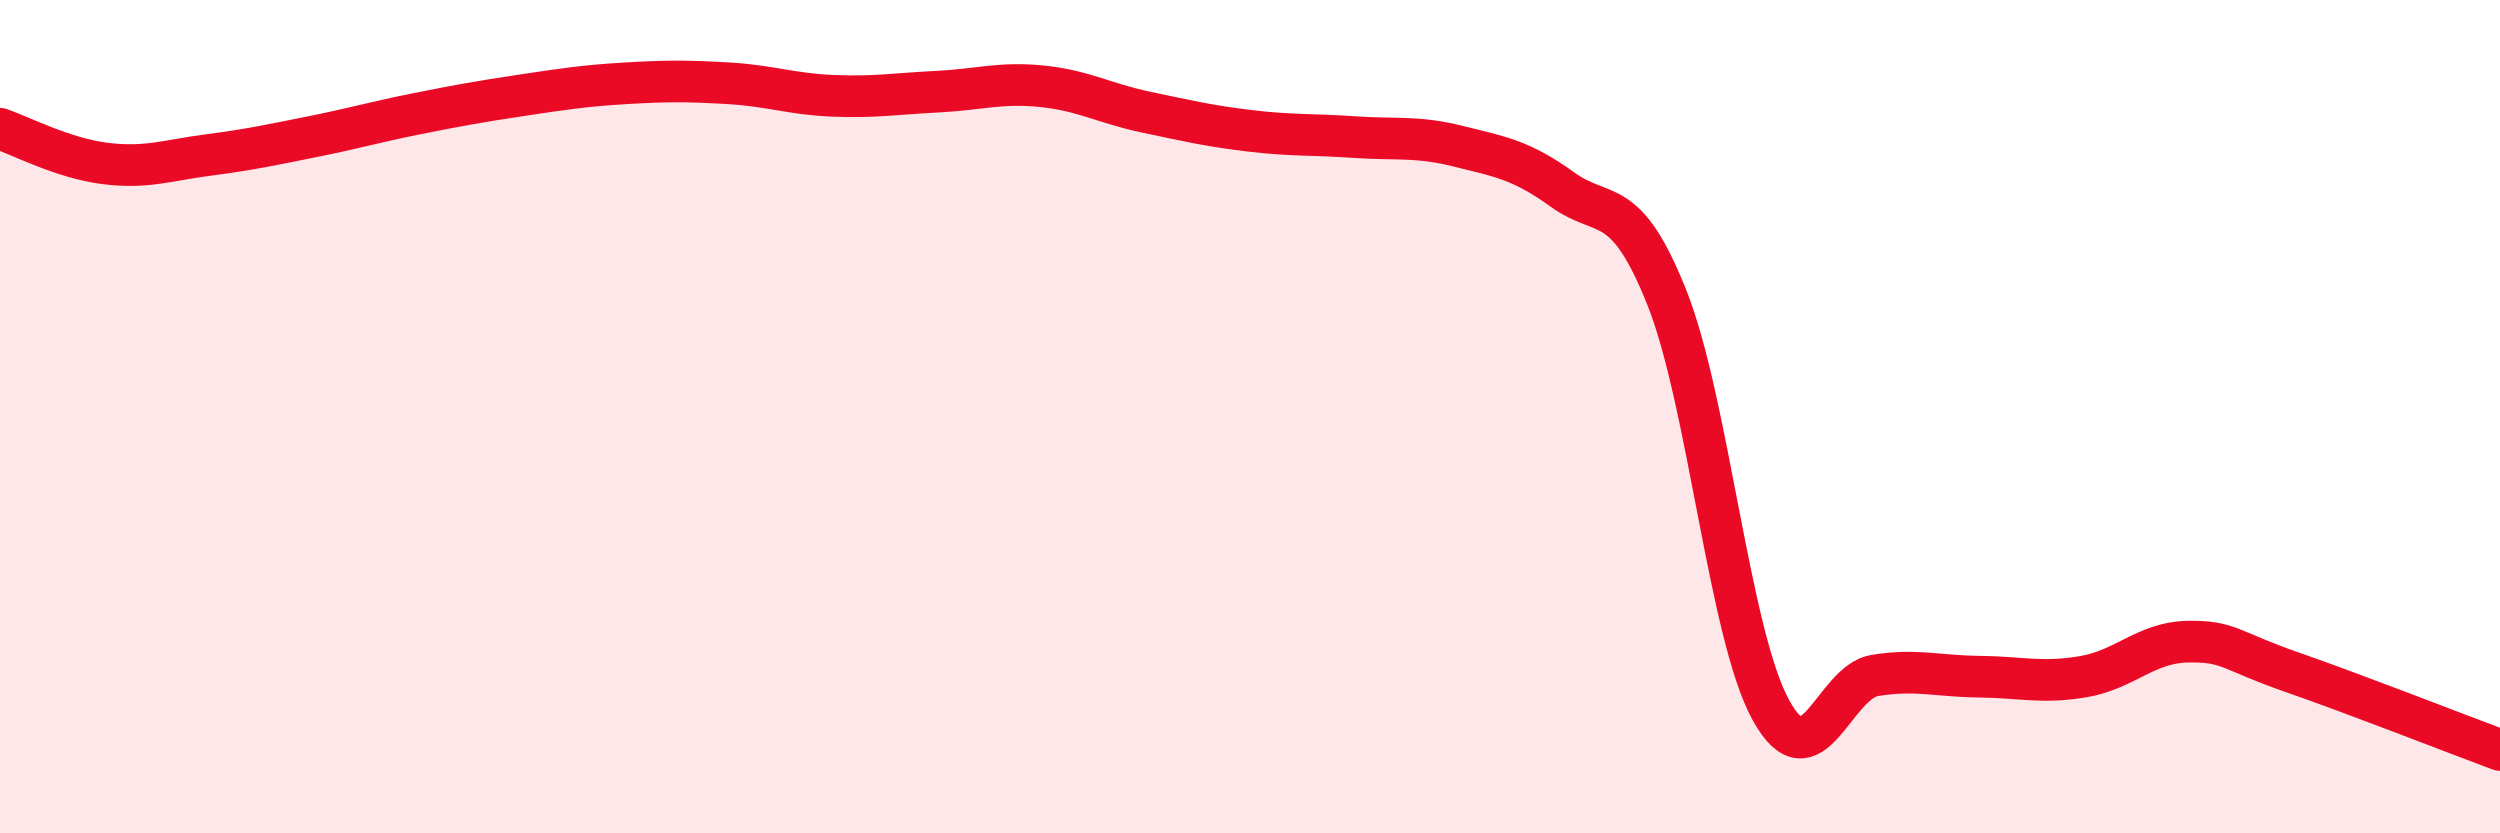
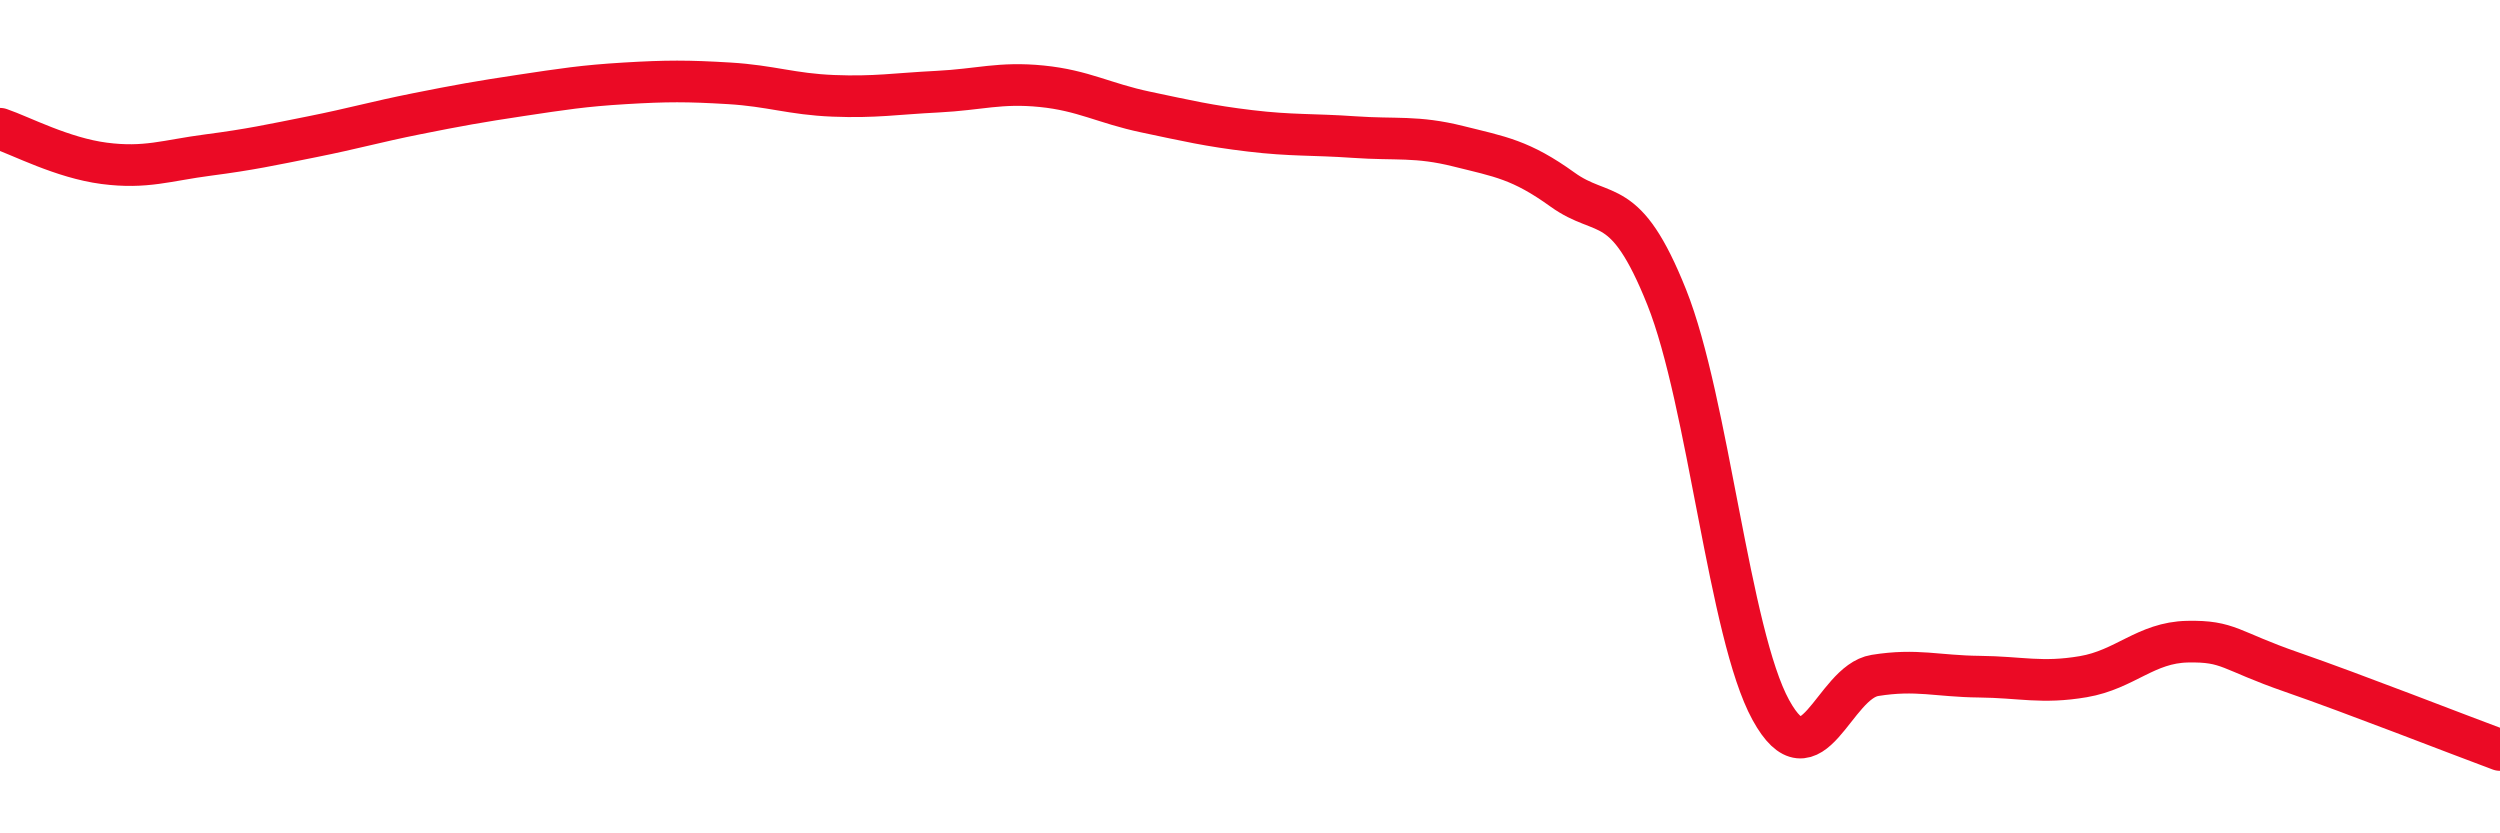
<svg xmlns="http://www.w3.org/2000/svg" width="60" height="20" viewBox="0 0 60 20">
-   <path d="M 0,3.09 C 0.5,3.26 1.5,3.79 2.5,3.92 C 3.5,4.05 4,3.85 5,3.72 C 6,3.59 6.5,3.48 7.5,3.28 C 8.5,3.08 9,2.93 10,2.73 C 11,2.53 11.5,2.44 12.5,2.29 C 13.5,2.14 14,2.06 15,2 C 16,1.94 16.5,1.94 17.5,2 C 18.5,2.06 19,2.26 20,2.3 C 21,2.34 21.5,2.25 22.5,2.2 C 23.5,2.15 24,1.97 25,2.07 C 26,2.17 26.5,2.48 27.5,2.69 C 28.5,2.9 29,3.02 30,3.14 C 31,3.26 31.5,3.22 32.5,3.29 C 33.5,3.36 34,3.26 35,3.51 C 36,3.76 36.5,3.83 37.5,4.55 C 38.5,5.27 39,4.63 40,7.13 C 41,9.63 41.5,15.22 42.5,17.04 C 43.5,18.86 44,16.37 45,16.21 C 46,16.05 46.5,16.23 47.5,16.24 C 48.5,16.25 49,16.41 50,16.24 C 51,16.07 51.5,15.42 52.5,15.4 C 53.5,15.38 53.5,15.61 55,16.13 C 56.5,16.65 59,17.63 60,18L60 20L0 20Z" fill="#EB0A25" opacity="0.1" stroke-linecap="round" stroke-linejoin="round" />
  <path d="M 0,3.09 C 0.5,3.26 1.5,3.79 2.5,3.92 C 3.5,4.05 4,3.85 5,3.72 C 6,3.59 6.5,3.48 7.5,3.28 C 8.5,3.08 9,2.93 10,2.73 C 11,2.53 11.5,2.44 12.5,2.29 C 13.5,2.14 14,2.06 15,2 C 16,1.94 16.5,1.94 17.5,2 C 18.5,2.06 19,2.26 20,2.3 C 21,2.34 21.5,2.25 22.5,2.2 C 23.5,2.15 24,1.97 25,2.07 C 26,2.17 26.5,2.48 27.5,2.69 C 28.5,2.9 29,3.02 30,3.14 C 31,3.26 31.5,3.22 32.5,3.29 C 33.5,3.36 34,3.26 35,3.51 C 36,3.76 36.5,3.83 37.5,4.55 C 38.5,5.27 39,4.63 40,7.13 C 41,9.63 41.5,15.22 42.5,17.04 C 43.5,18.86 44,16.37 45,16.21 C 46,16.05 46.5,16.23 47.5,16.24 C 48.5,16.25 49,16.41 50,16.24 C 51,16.07 51.5,15.42 52.5,15.4 C 53.5,15.38 53.5,15.61 55,16.13 C 56.5,16.65 59,17.63 60,18" stroke="#EB0A25" stroke-width="1" fill="none" stroke-linecap="round" stroke-linejoin="round" />
</svg>